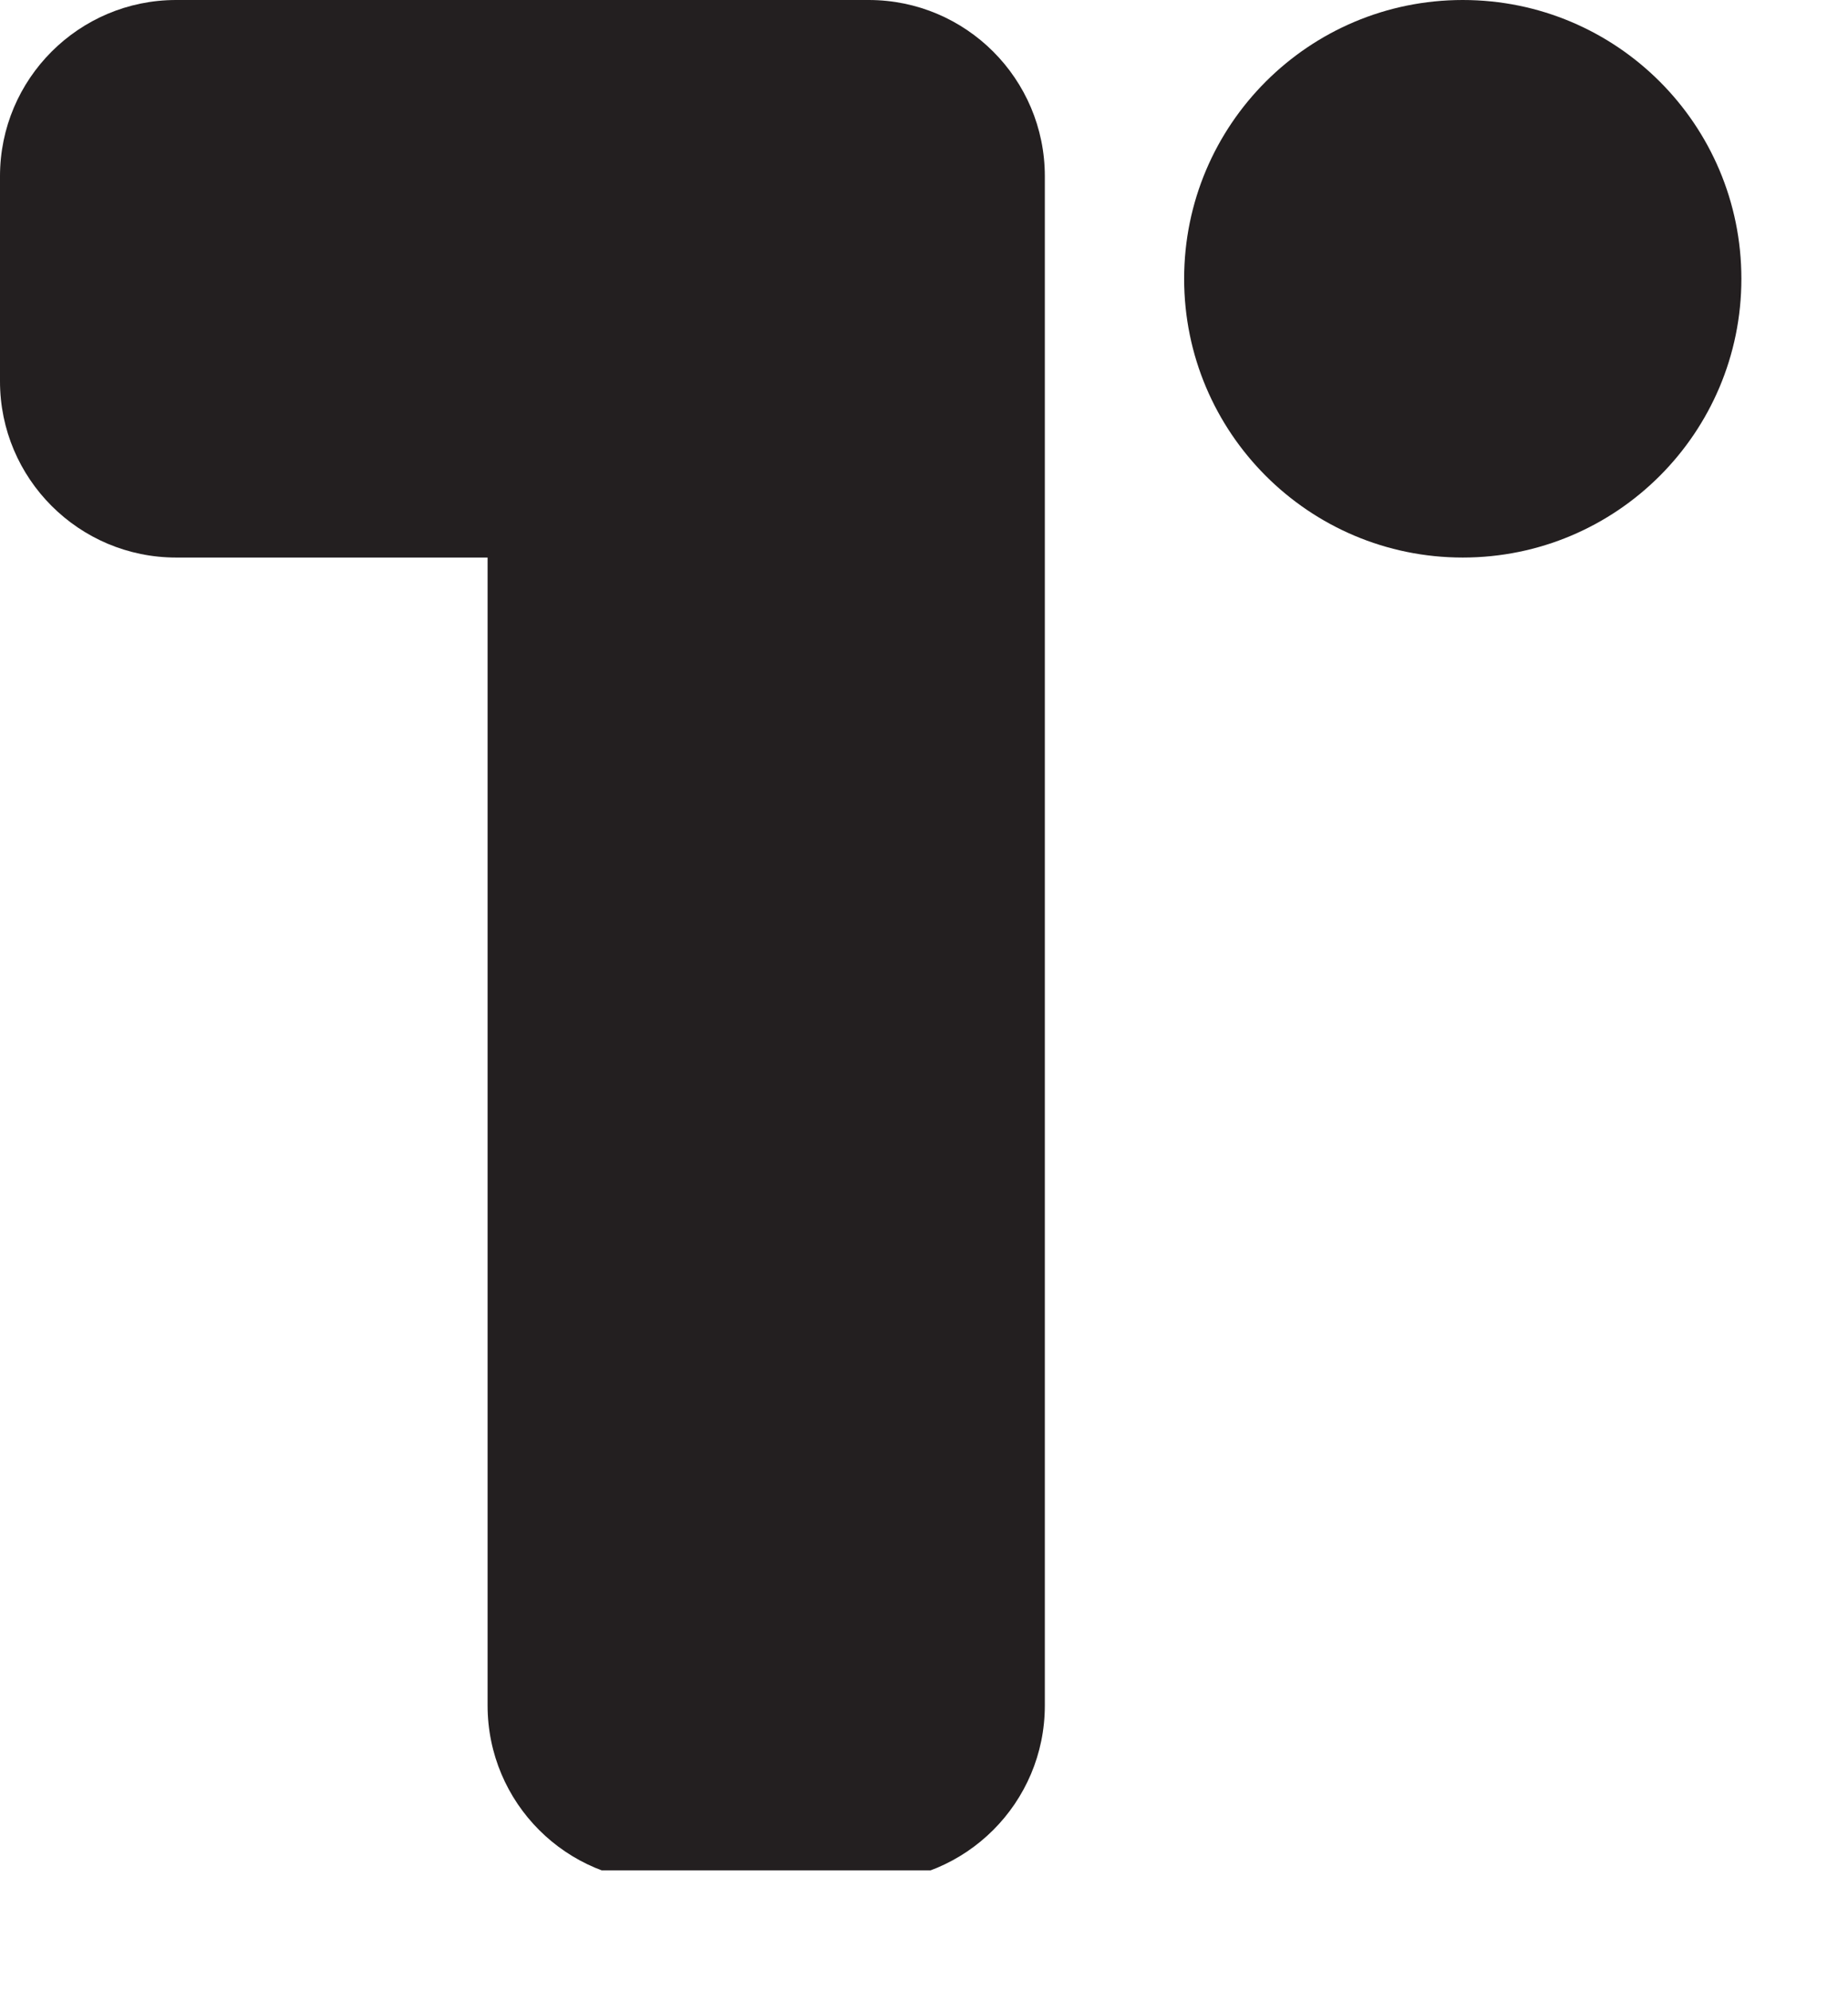
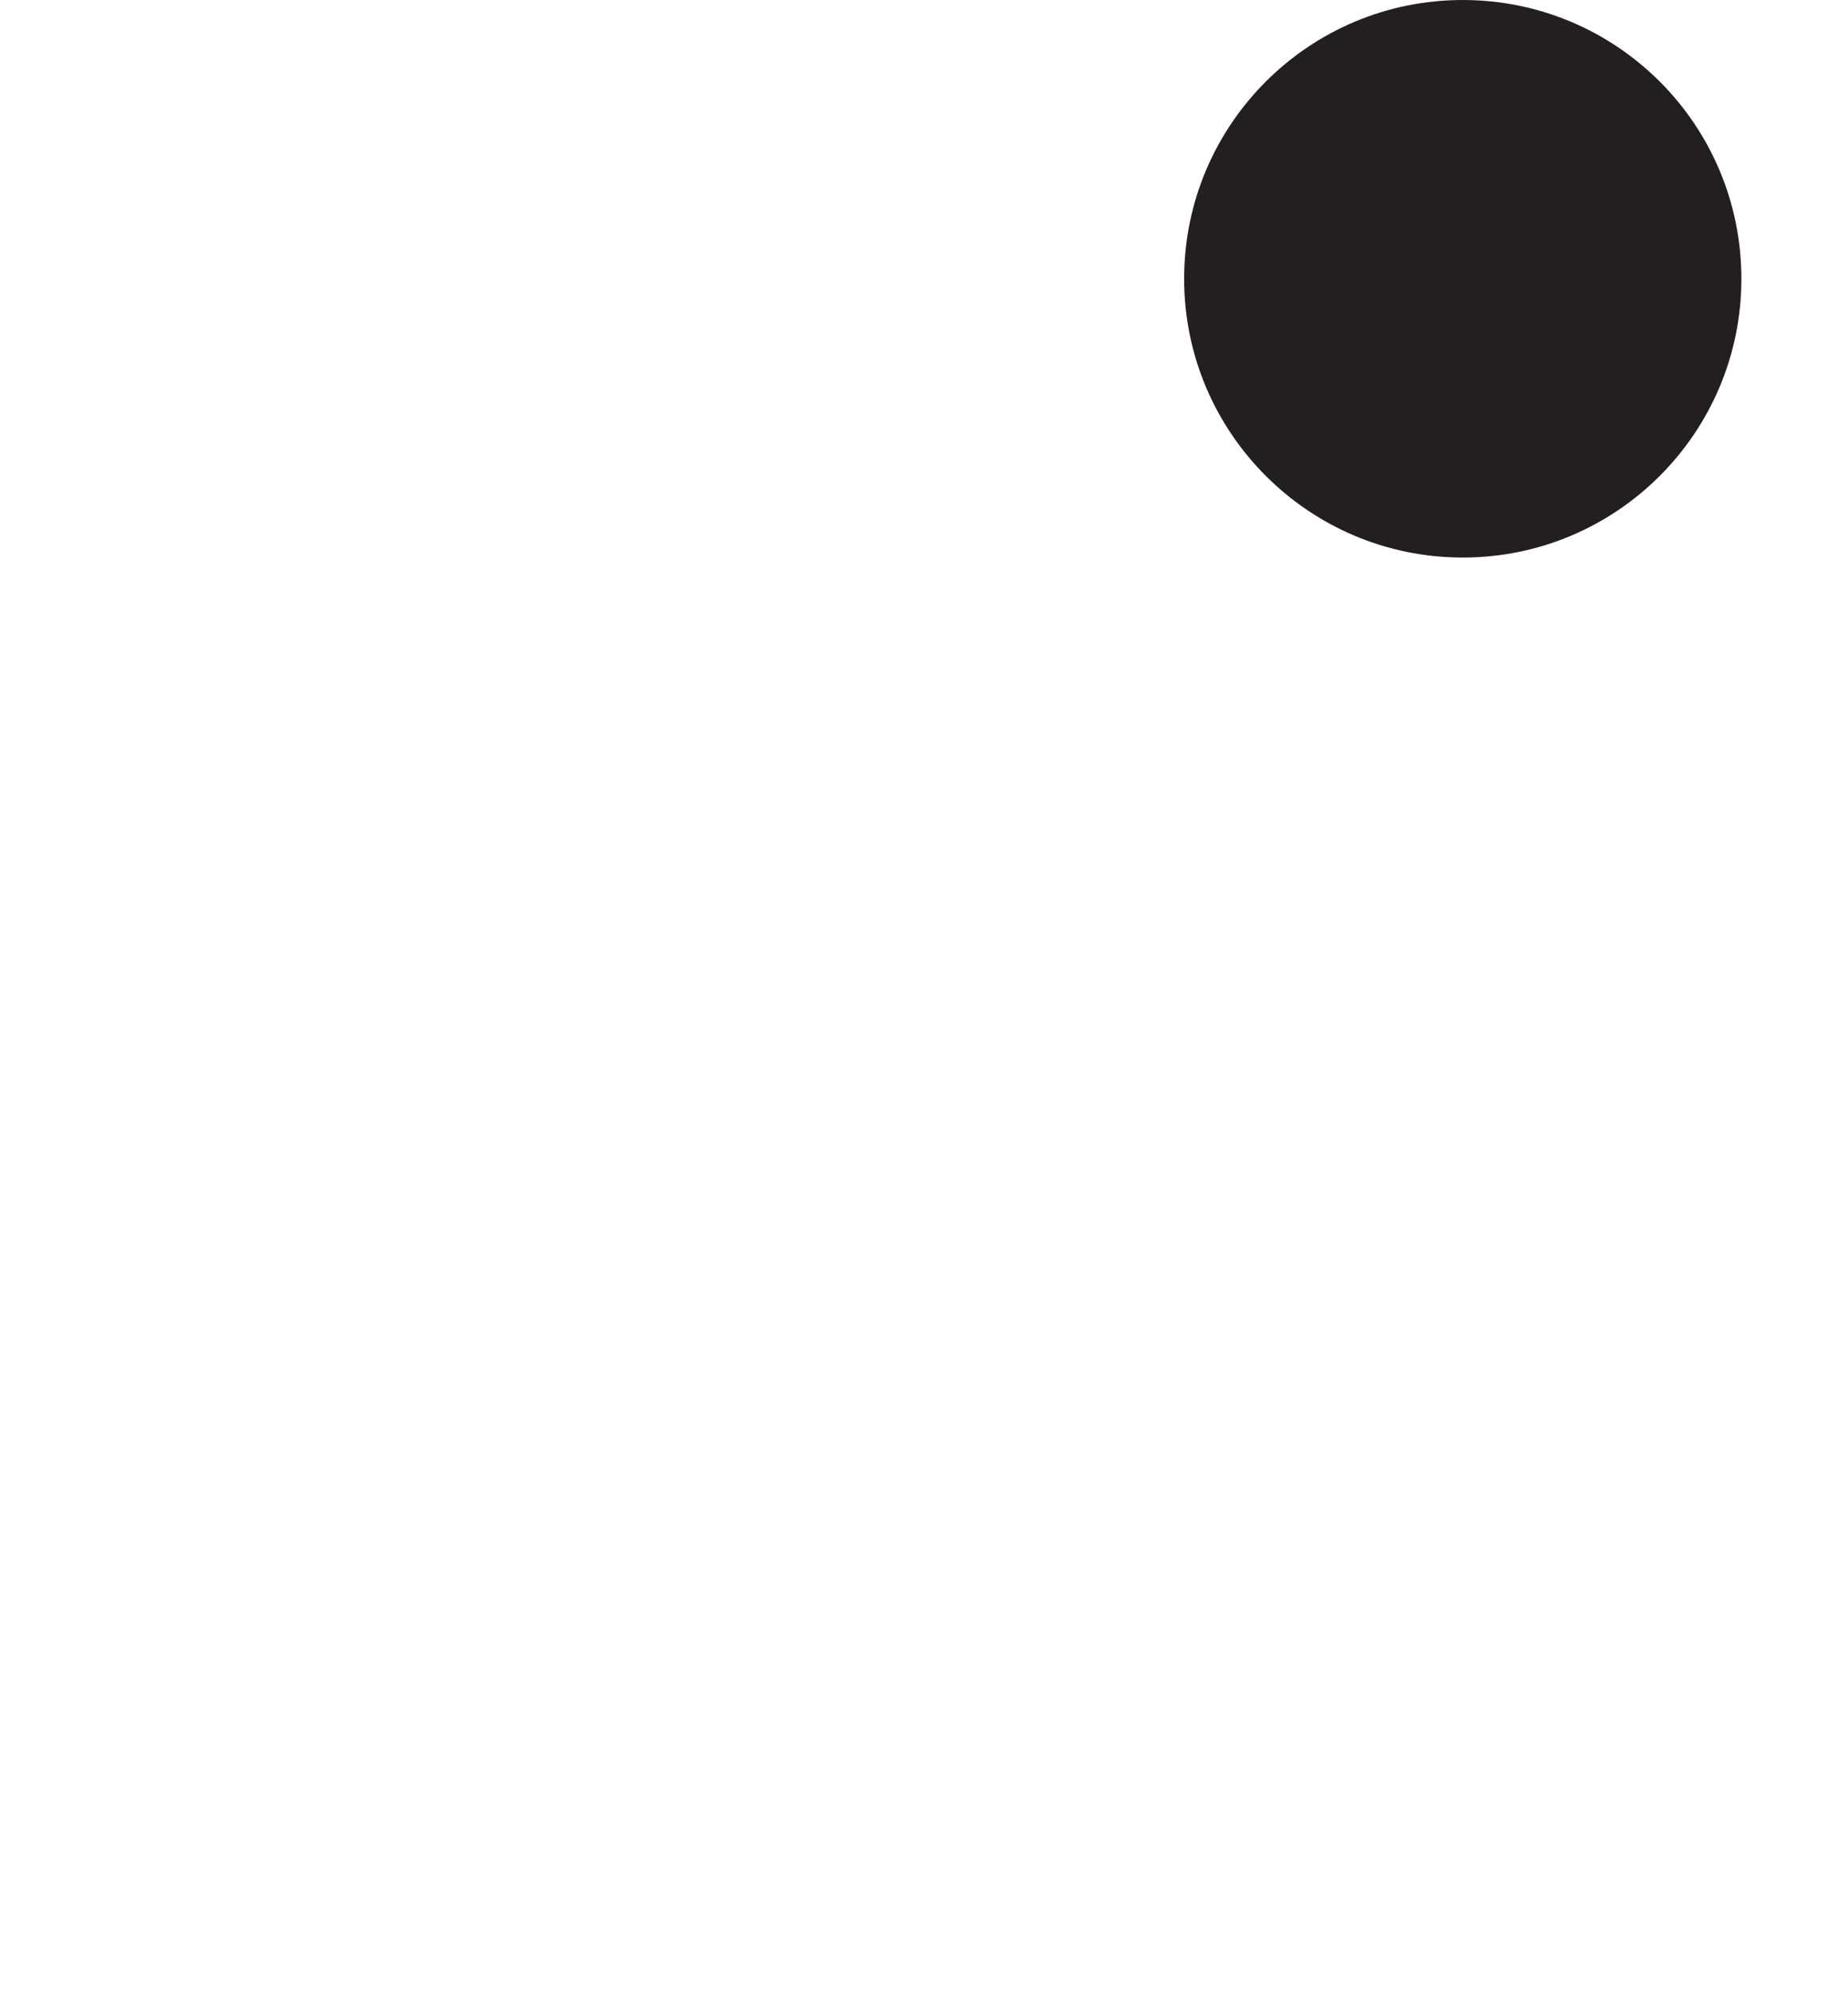
<svg xmlns="http://www.w3.org/2000/svg" width="13" height="14" viewBox="0 0 13 14" fill="none">
  <g clip-path="url(#clip0)">
-     <path d="M0 1.239C0 0.555 0.555 0 1.239 0H6.111C6.795 0 7.35 0.555 7.35 1.239V2.681L7.35 2.692V11.991C7.35 12.675 6.795 13.229 6.111 13.229H4.668C3.984 13.229 3.43 12.675 3.43 11.991V3.92H1.239C0.555 3.92 0 3.365 0 2.681V1.239Z" fill="#231F20" />
    <path d="M12.25 1.96C12.25 3.042 11.373 3.92 10.29 3.92C9.208 3.92 8.33 3.042 8.33 1.96C8.33 0.877 9.208 0 10.29 0C11.373 0 12.25 0.877 12.25 1.96Z" fill="#231F20" />
  </g>
  <defs>
    <clipPath id="clip0">
      <rect width="12.25" height="13.15" fill="white" />
    </clipPath>
  </defs>
</svg>